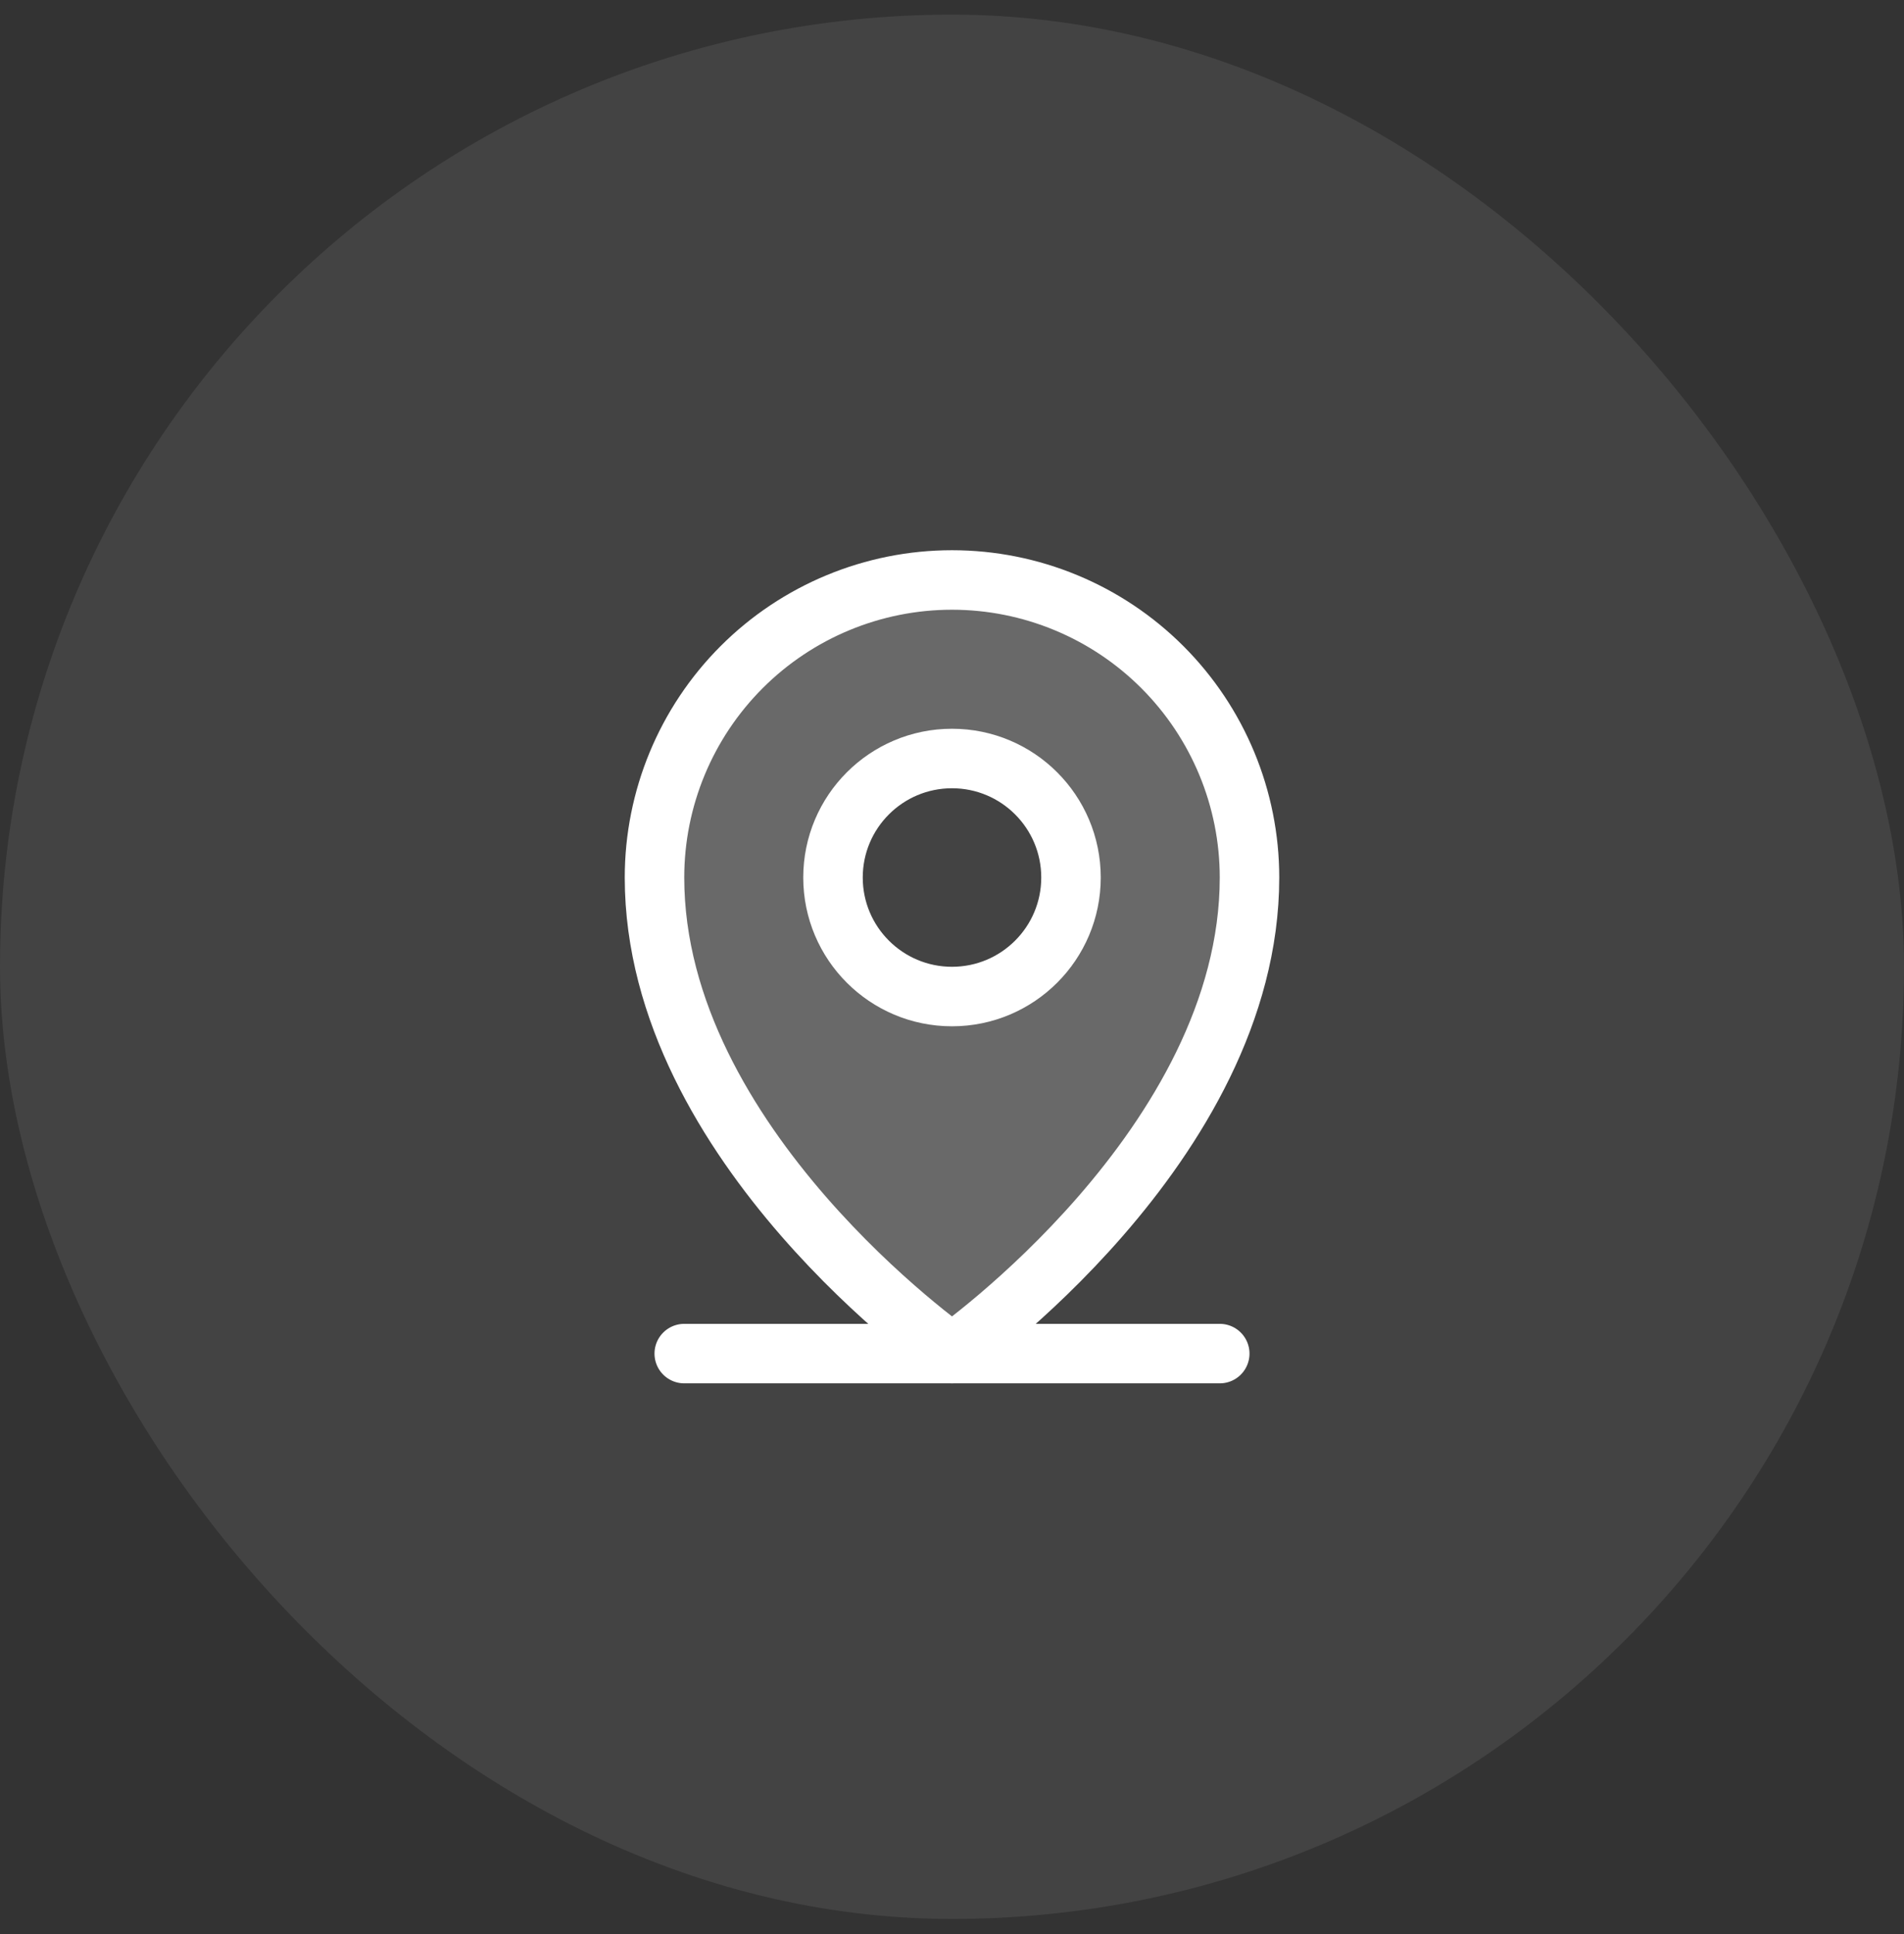
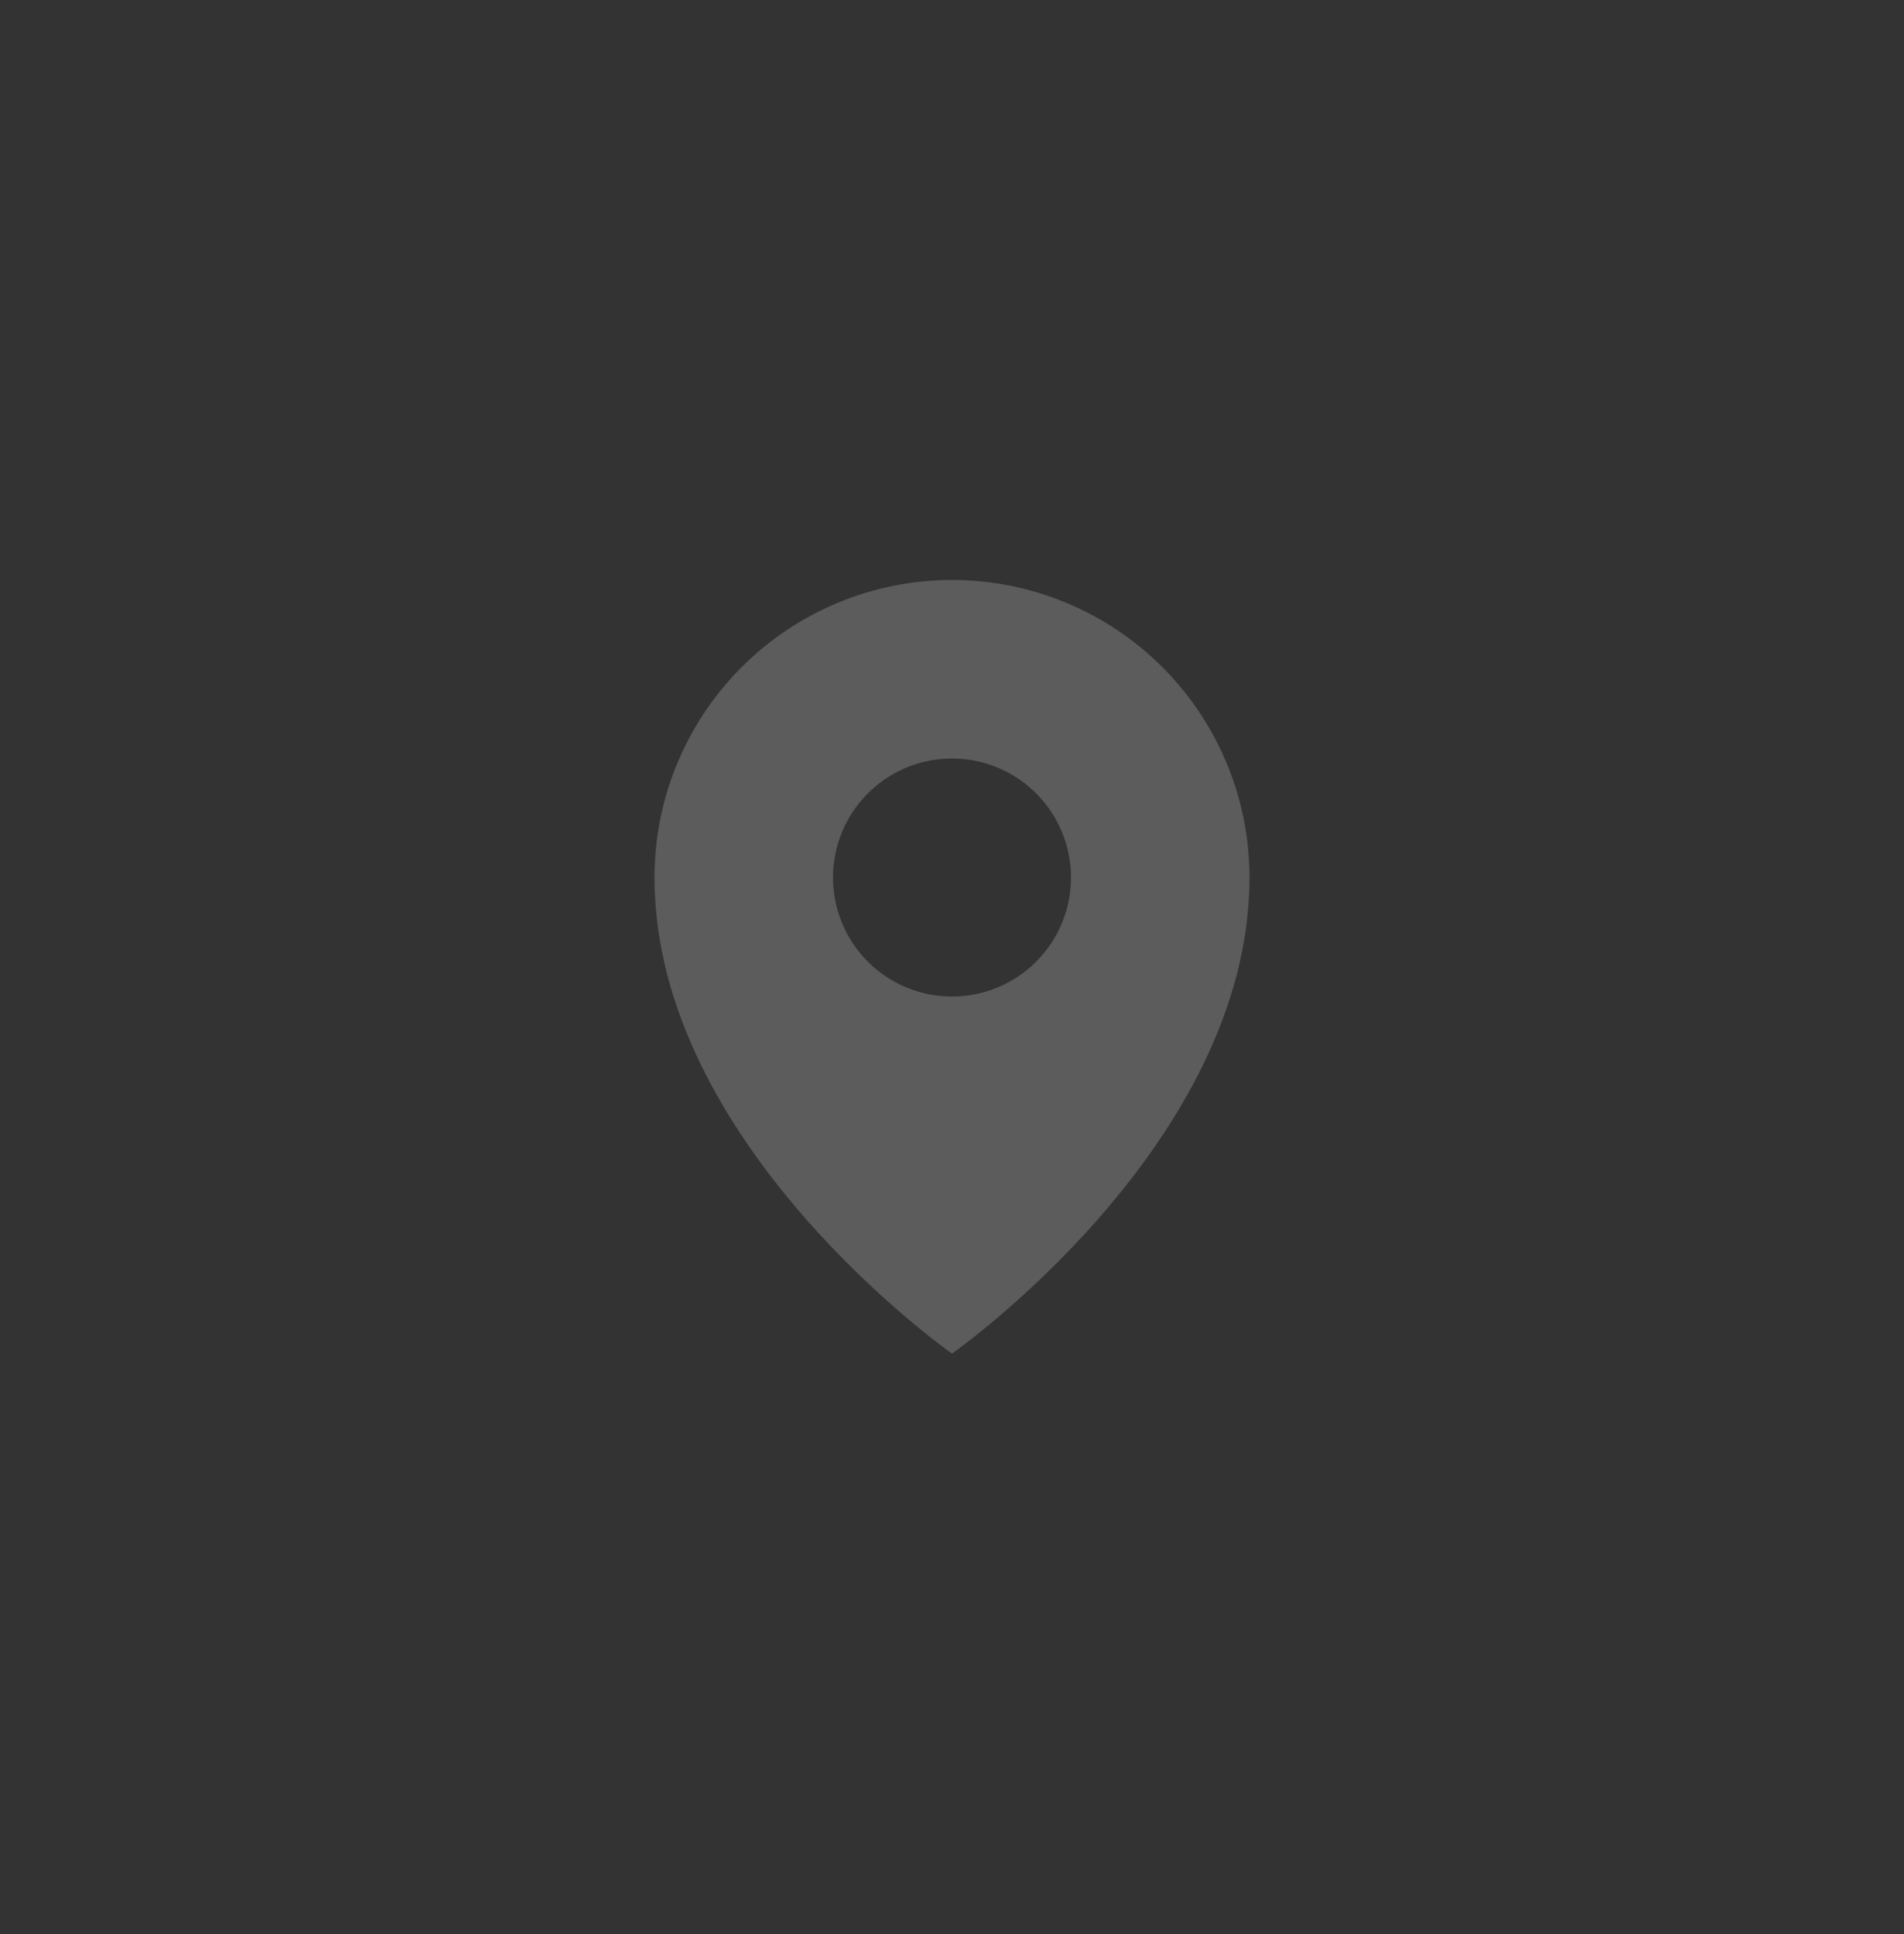
<svg xmlns="http://www.w3.org/2000/svg" width="64" height="65" viewBox="0 0 64 65" fill="none">
  <rect x="0" y="0" width="64" height="65" fill="#333333" stroke="none" />
-   <rect y="0.492" width="64" height="64" rx="32" fill="white" fill-opacity="0.08" />
  <path opacity="0.2" d="M32 19.492C29.348 19.492 26.804 20.546 24.929 22.421C23.054 24.297 22 26.84 22 29.492C22 38.492 32 45.492 32 45.492C32 45.492 42 38.492 42 29.492C42 26.84 40.946 24.297 39.071 22.421C37.196 20.546 34.652 19.492 32 19.492ZM32 33.492C31.209 33.492 30.436 33.258 29.778 32.818C29.12 32.379 28.607 31.754 28.305 31.023C28.002 30.292 27.922 29.488 28.077 28.712C28.231 27.936 28.612 27.223 29.172 26.664C29.731 26.104 30.444 25.723 31.22 25.569C31.996 25.415 32.8 25.494 33.531 25.797C34.262 26.099 34.886 26.612 35.326 27.27C35.765 27.928 36 28.701 36 29.492C36 30.553 35.579 31.57 34.828 32.321C34.078 33.071 33.061 33.492 32 33.492Z" fill="white" />
-   <path d="M23 45.492H41" stroke="white" stroke-width="2" stroke-linecap="round" stroke-linejoin="round" />
-   <path d="M32 33.492C34.209 33.492 36 31.701 36 29.492C36 27.283 34.209 25.492 32 25.492C29.791 25.492 28 27.283 28 29.492C28 31.701 29.791 33.492 32 33.492Z" stroke="white" stroke-width="2" stroke-linecap="round" stroke-linejoin="round" />
-   <path d="M42 29.492C42 38.492 32 45.492 32 45.492C32 45.492 22 38.492 22 29.492C22 26.84 23.054 24.297 24.929 22.421C26.804 20.546 29.348 19.492 32 19.492C34.652 19.492 37.196 20.546 39.071 22.421C40.946 24.297 42 26.84 42 29.492V29.492Z" stroke="white" stroke-width="2" stroke-linecap="round" stroke-linejoin="round" />
</svg>